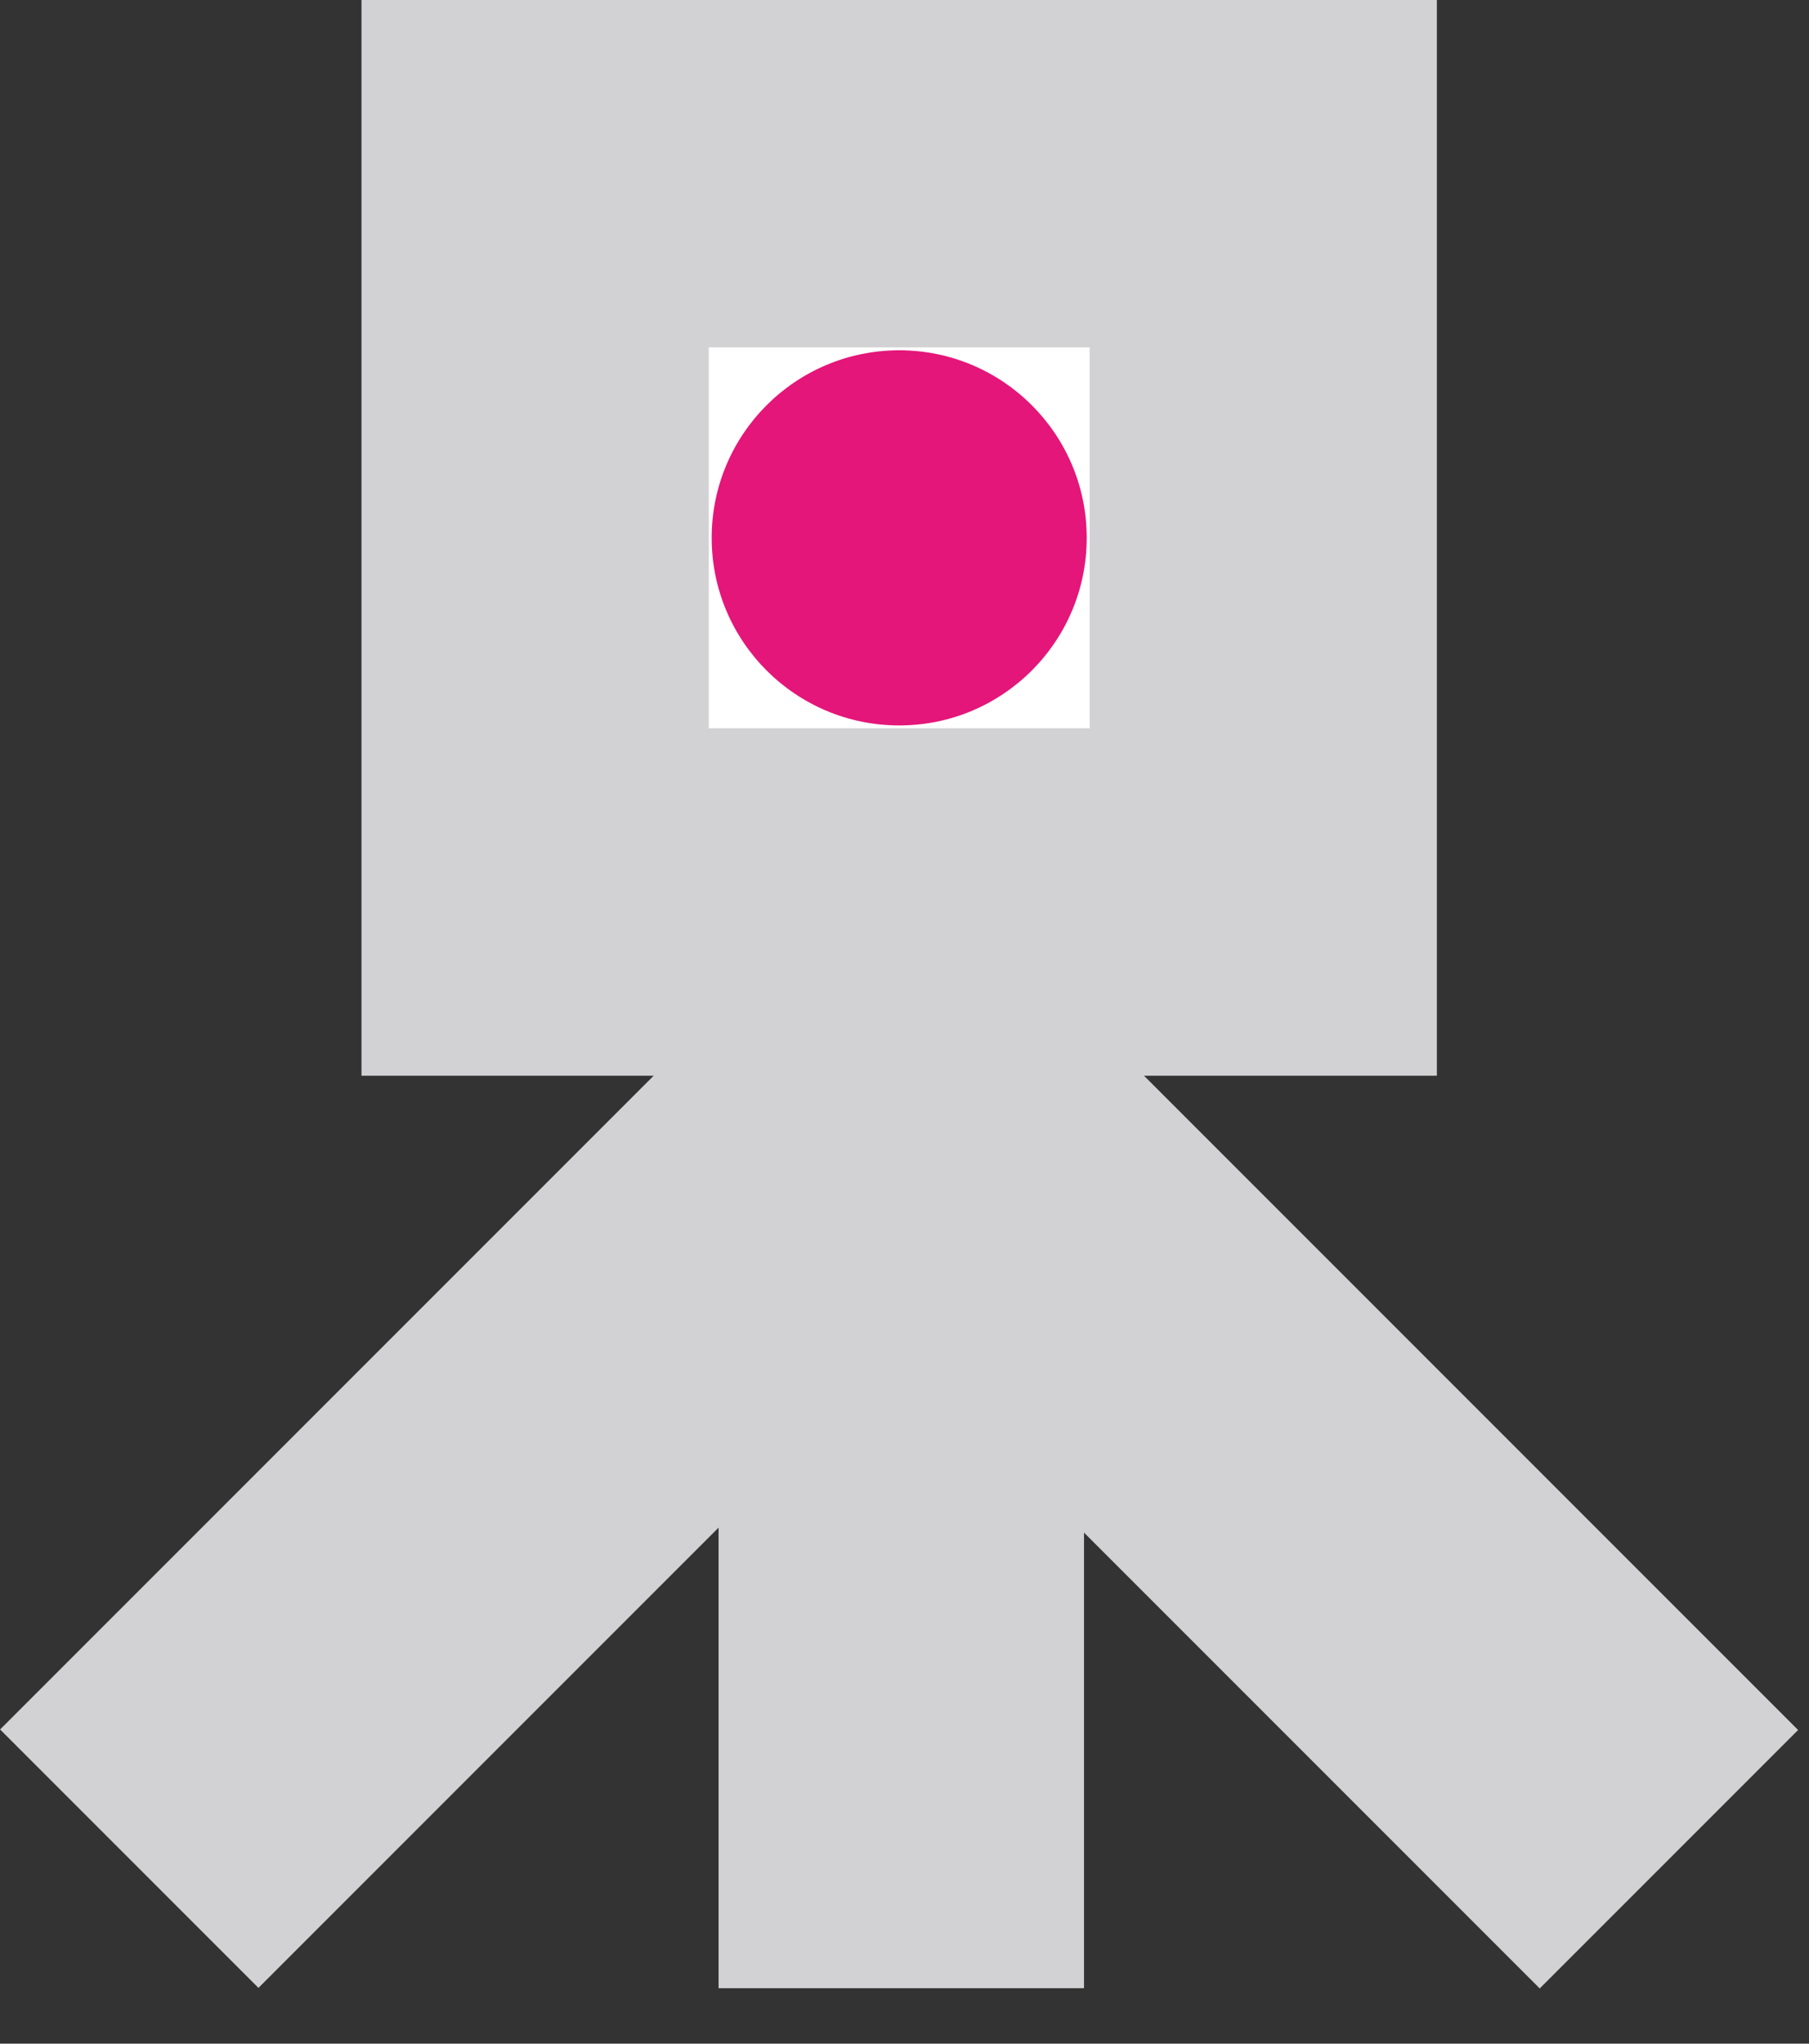
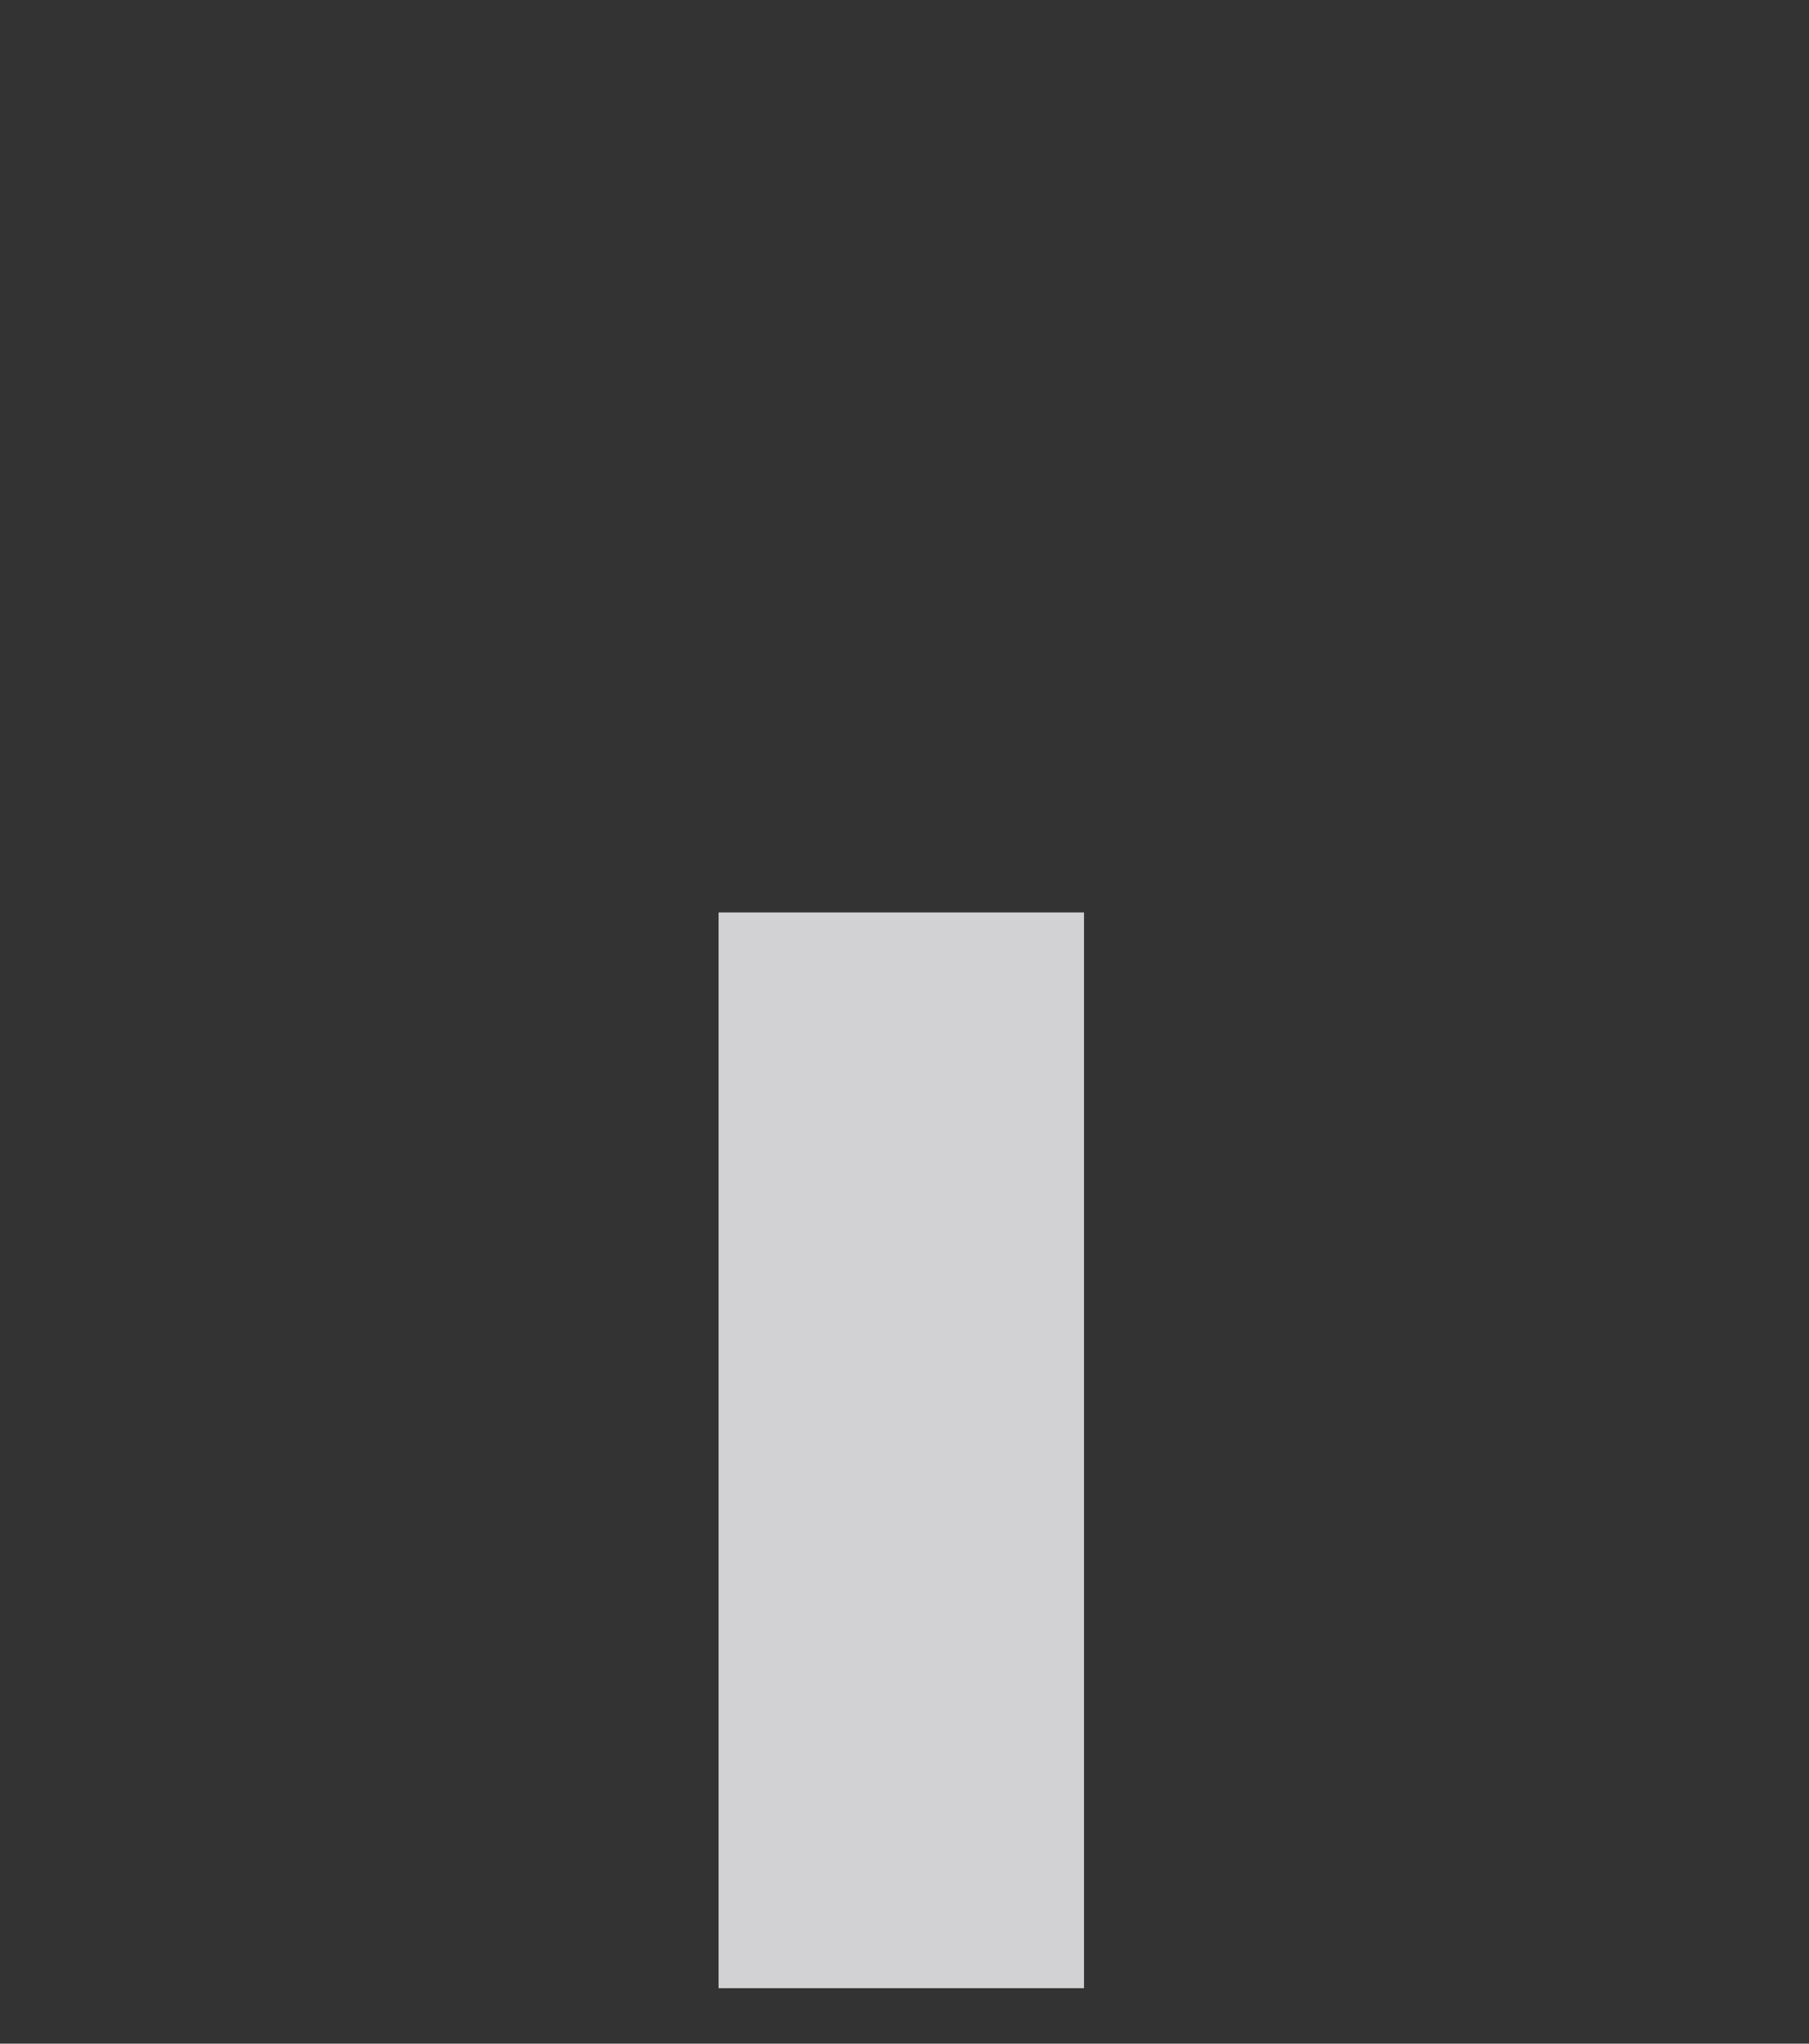
<svg xmlns="http://www.w3.org/2000/svg" version="1.1" x="0px" y="0px" width="85px" height="96px" viewBox="0 0 85 96" overflow="visible" enable-background="new 0 0 85 96" xml:space="preserve">
  <rect x="0" y="0" width="85" height="96" fill="#333333" stroke="none" />
  <defs>
</defs>
  <rect x="33.764" y="42.862" fill="#D2D2D4" width="17.171" height="50.532" />
-   <rect x="15.352" y="44.192" transform="matrix(0.707 0.707 -0.707 0.707 56.121 3.416)" fill="#D2D2D4" width="17.17" height="50.533" />
-   <rect x="51.984" y="44.198" transform="matrix(0.707 -0.707 0.707 0.707 -31.379 63.186)" fill="#D2D2D4" width="17.172" height="50.531" />
-   <rect x="16.985" fill="#D2D2D4" width="50.53" height="50.532" />
-   <rect x="33.305" y="16.318" fill="#FFFFFF" width="17.894" height="17.893" />
-   <path fill="#E41679" d="M51.062,25.266c0,4.867-3.944,8.811-8.81,8.811c-4.867,0-8.812-3.944-8.812-8.811  c0-4.866,3.945-8.811,8.812-8.811C47.117,16.454,51.062,20.399,51.062,25.266z" />
</svg>